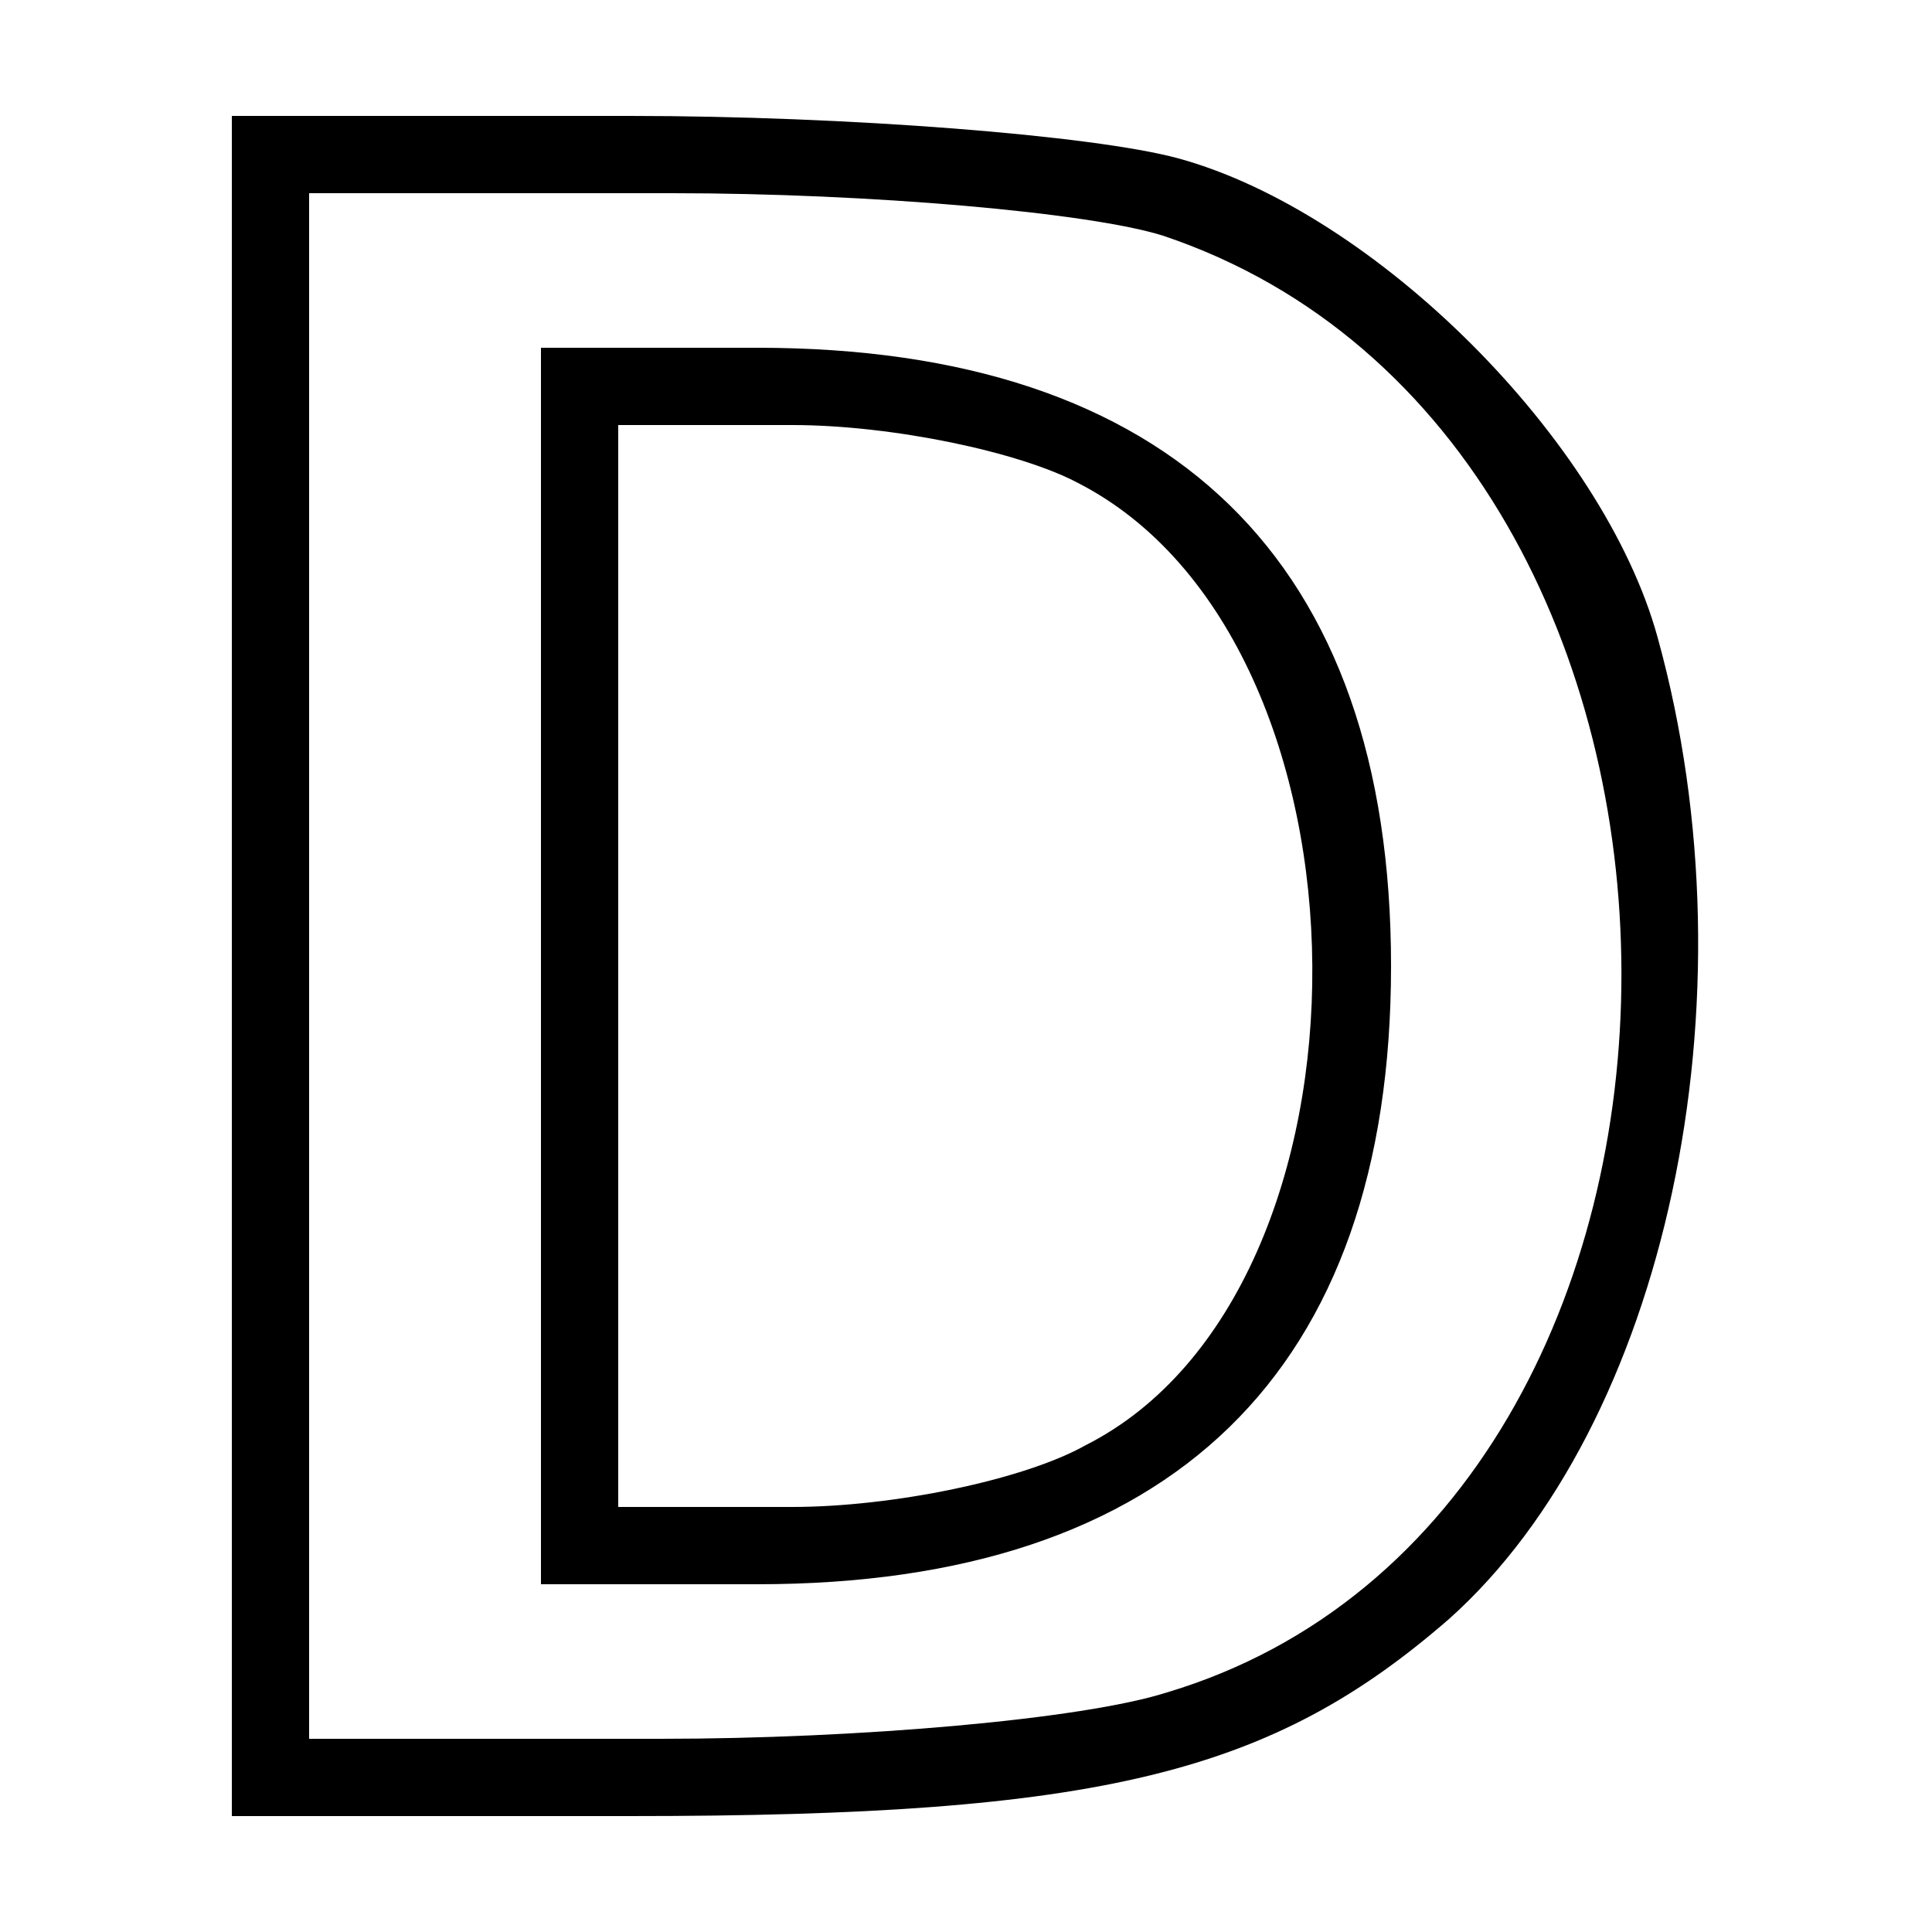
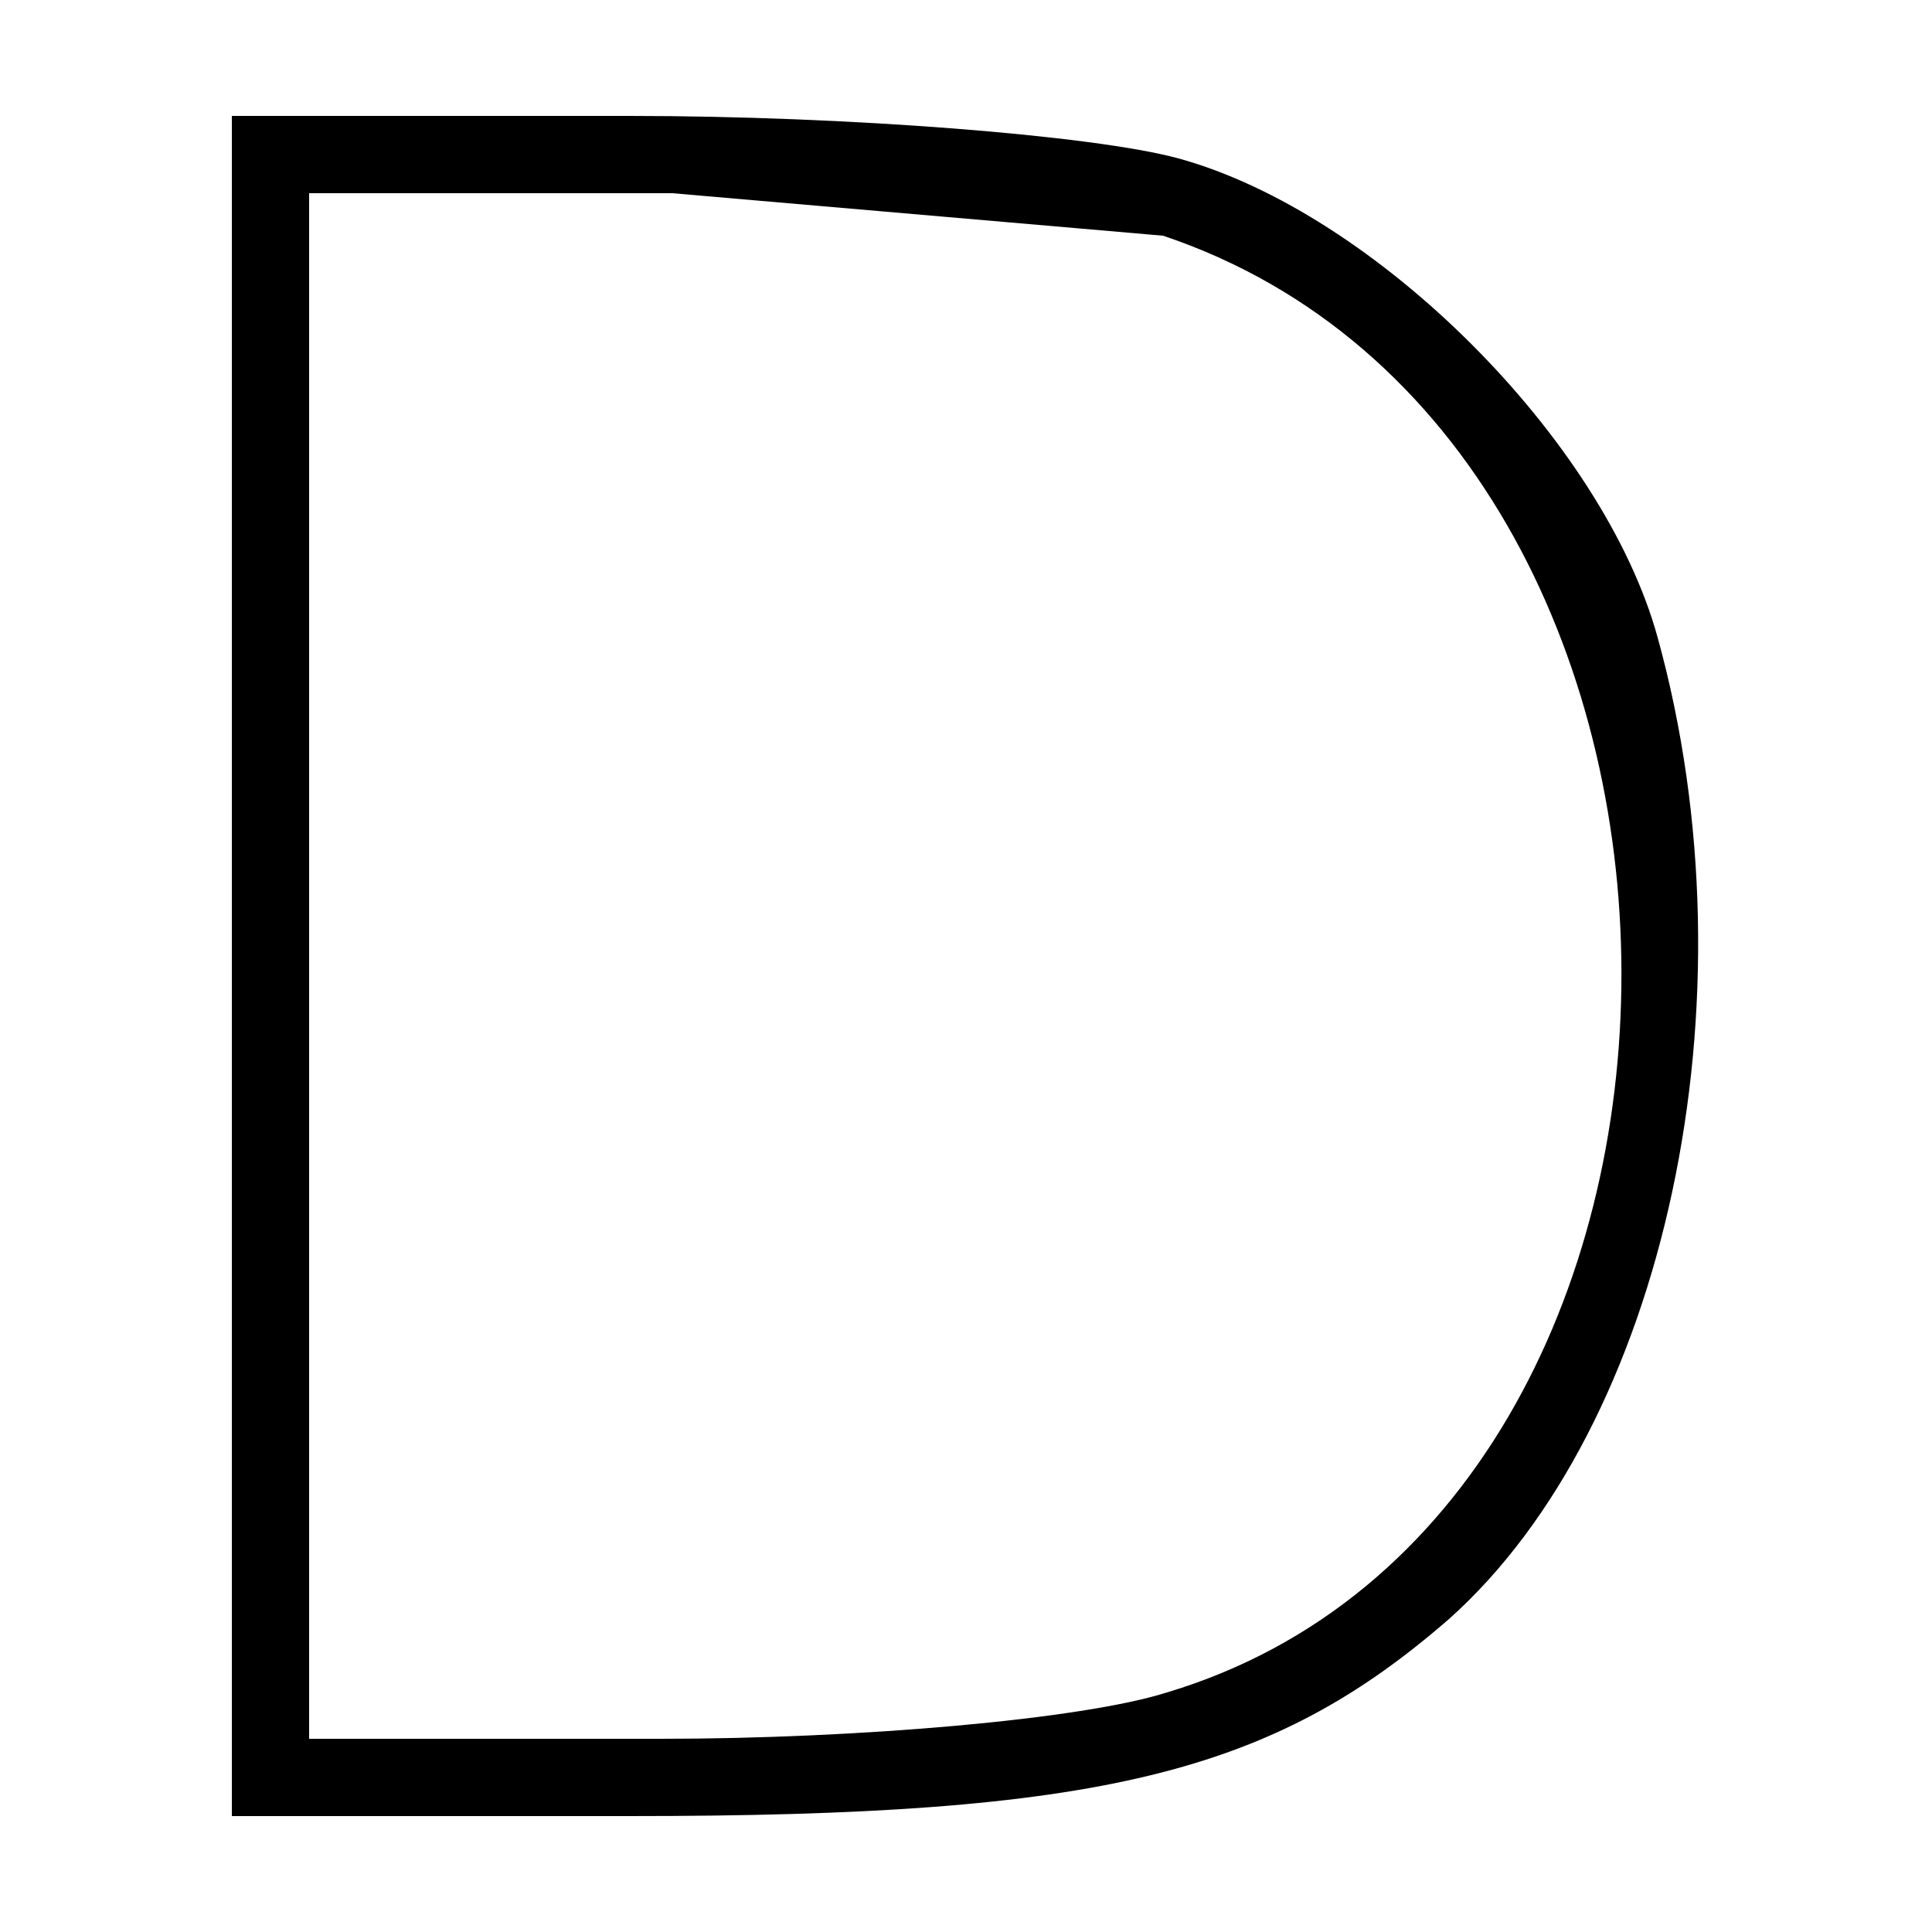
<svg xmlns="http://www.w3.org/2000/svg" version="1.0" width="50pt" height="50pt" viewBox="0 0 50 50" preserveAspectRatio="xMidYMid meet">
  <g transform="translate(0,50) scale(0.1,-0.1)" fill="#000000" stroke="none">
-     <path d="M60 250 l0 -220 103 0 c122 0 166 11 212 51 56 50 80 160 54 254 -14 51 -73 110 -124 124 -22 6 -86 11 -142 11 l-103 0 0 -220z m241 189 c158 -53 158 -330 1 -377 -22 -7 -80 -12 -131 -12 l-91 0 0 200 0 200 94 0 c51 0 108 -5 127 -11z" />
-     <path d="M140 250 l0 -160 56 0 c107 0 164 55 164 160 0 105 -57 160 -164 160 l-56 0 0 -160z m139 125 c80 -41 81 -209 2 -249 -16 -9 -50 -16 -76 -16 l-45 0 0 140 0 140 45 0 c26 0 59 -7 74 -15z" />
+     <path d="M60 250 l0 -220 103 0 c122 0 166 11 212 51 56 50 80 160 54 254 -14 51 -73 110 -124 124 -22 6 -86 11 -142 11 l-103 0 0 -220z m241 189 c158 -53 158 -330 1 -377 -22 -7 -80 -12 -131 -12 l-91 0 0 200 0 200 94 0 z" />
  </g>
</svg>